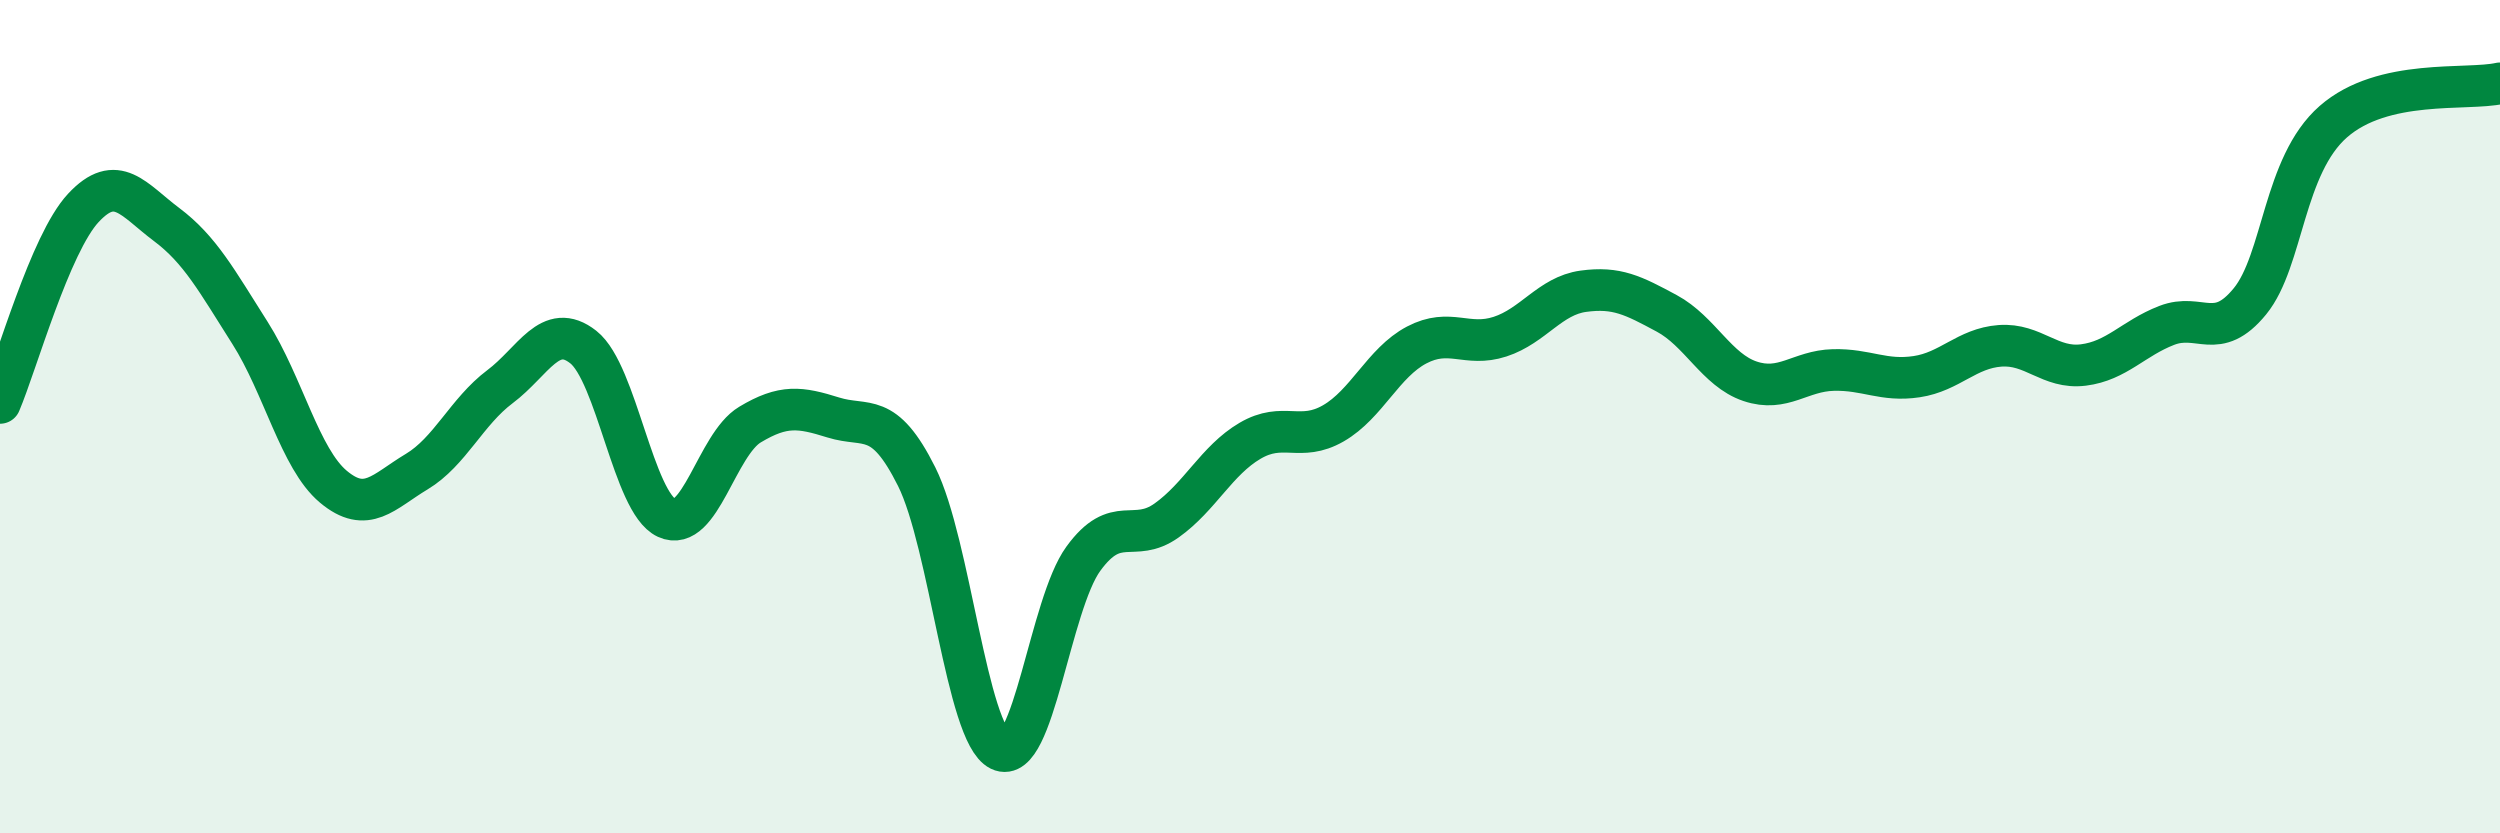
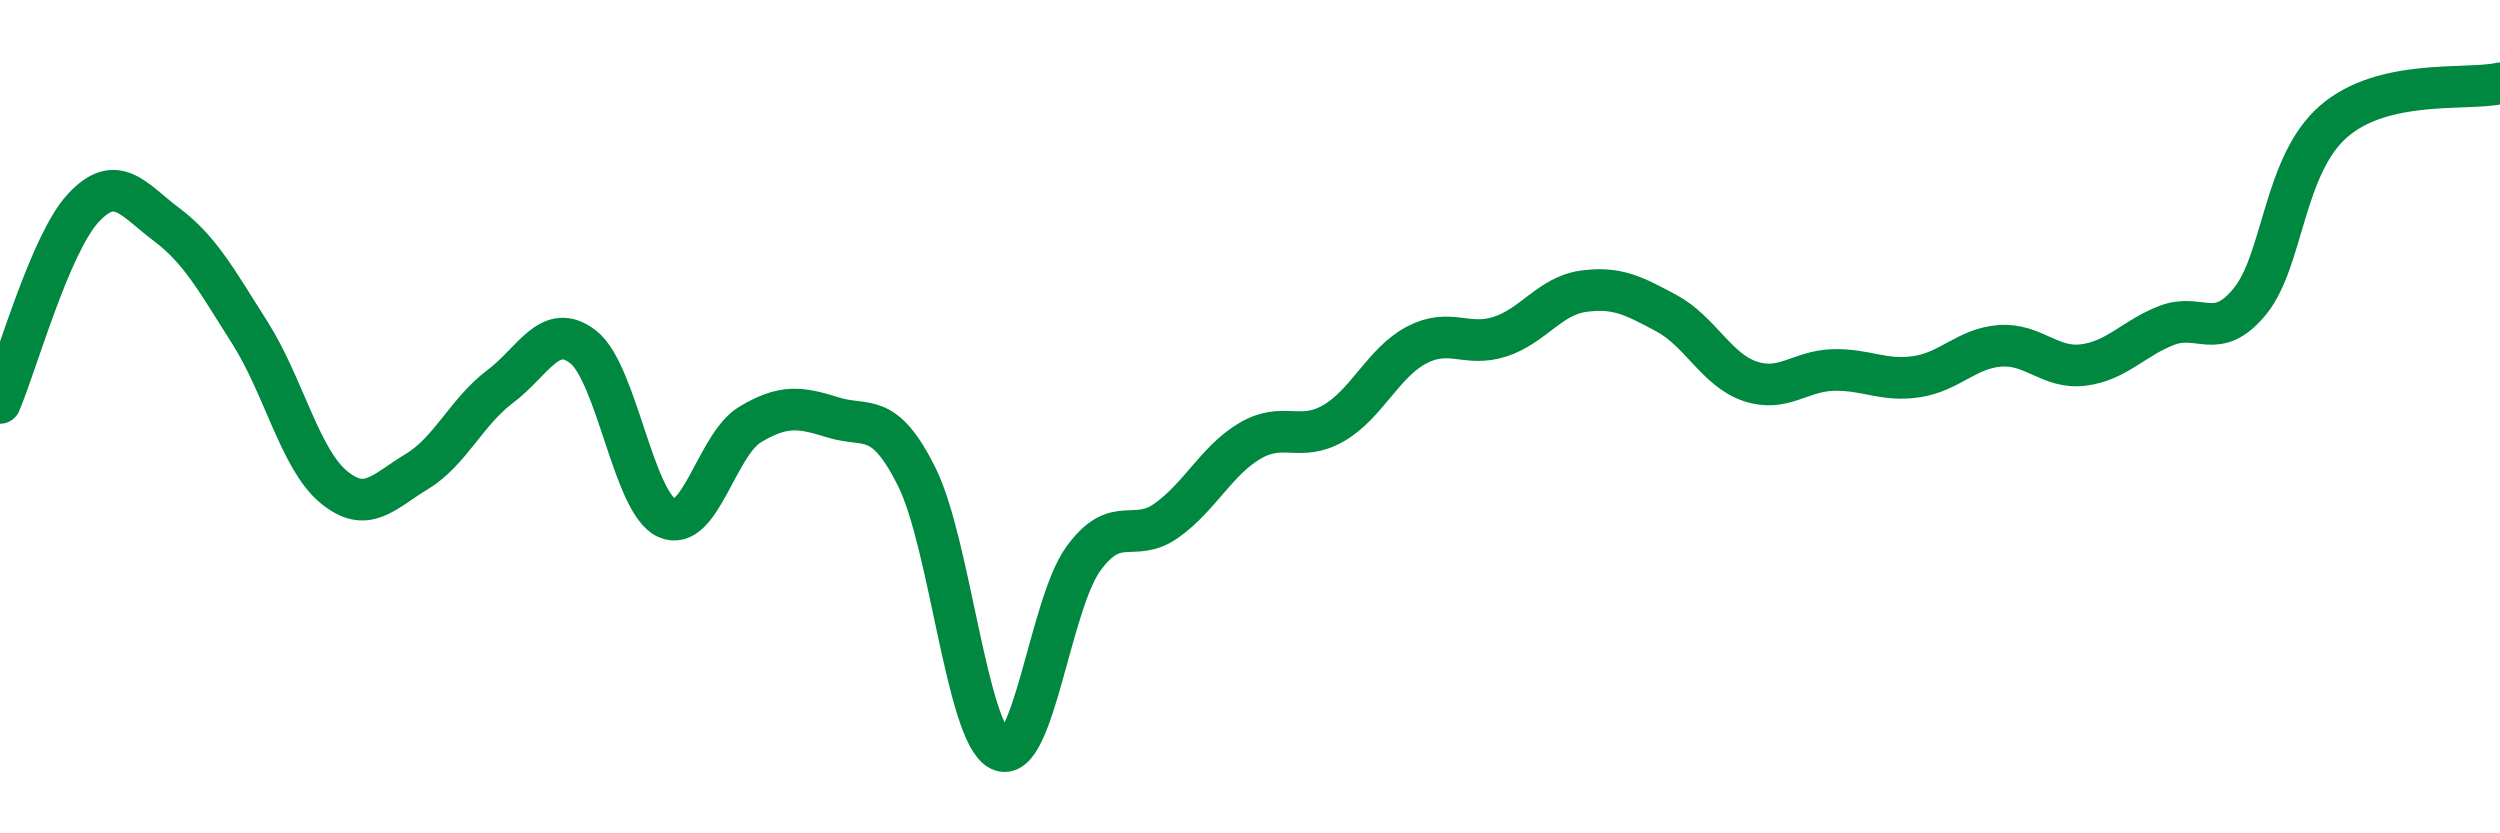
<svg xmlns="http://www.w3.org/2000/svg" width="60" height="20" viewBox="0 0 60 20">
-   <path d="M 0,9.67 C 0.4,8.73 1.2,5.85 2,4.99 C 2.8,4.13 3.2,4.79 4,5.39 C 4.8,5.99 5.2,6.73 6,7.99 C 6.8,9.25 7.2,11.01 8,11.68 C 8.8,12.35 9.2,11.8 10,11.32 C 10.8,10.84 11.2,9.88 12,9.28 C 12.8,8.68 13.2,7.7 14,8.33 C 14.8,8.96 15.2,12.06 16,12.43 C 16.8,12.8 17.2,10.67 18,10.19 C 18.8,9.71 19.2,9.77 20,10.02 C 20.8,10.27 21.2,9.84 22,11.44 C 22.8,13.04 23.2,17.61 24,18 C 24.8,18.39 25.2,14.51 26,13.41 C 26.8,12.31 27.2,13.06 28,12.49 C 28.8,11.92 29.2,11.05 30,10.58 C 30.8,10.11 31.2,10.62 32,10.16 C 32.8,9.7 33.2,8.7 34,8.28 C 34.8,7.86 35.2,8.34 36,8.08 C 36.8,7.82 37.2,7.1 38,6.99 C 38.8,6.88 39.2,7.09 40,7.52 C 40.8,7.95 41.2,8.88 42,9.15 C 42.8,9.42 43.2,8.9 44,8.88 C 44.8,8.86 45.2,9.16 46,9.04 C 46.8,8.92 47.2,8.36 48,8.3 C 48.8,8.24 49.2,8.86 50,8.76 C 50.8,8.66 51.2,8.12 52,7.81 C 52.8,7.5 53.2,8.21 54,7.23 C 54.8,6.25 54.8,3.97 56,2.92 C 57.2,1.87 59.2,2.18 60,2L60 20L0 20Z" fill="#008740" opacity="0.1" stroke-linecap="round" stroke-linejoin="round" />
  <path d="M 0,9.67 C 0.4,8.73 1.2,5.85 2,4.99 C 2.8,4.13 3.2,4.79 4,5.39 C 4.8,5.99 5.2,6.73 6,7.99 C 6.8,9.25 7.2,11.01 8,11.68 C 8.8,12.35 9.2,11.8 10,11.32 C 10.8,10.84 11.2,9.88 12,9.28 C 12.8,8.68 13.2,7.7 14,8.33 C 14.8,8.96 15.2,12.06 16,12.43 C 16.8,12.8 17.2,10.67 18,10.19 C 18.8,9.71 19.2,9.77 20,10.02 C 20.8,10.27 21.2,9.84 22,11.44 C 22.8,13.04 23.2,17.61 24,18 C 24.8,18.39 25.2,14.51 26,13.41 C 26.8,12.31 27.2,13.06 28,12.49 C 28.8,11.92 29.2,11.05 30,10.58 C 30.8,10.11 31.2,10.62 32,10.16 C 32.8,9.7 33.2,8.7 34,8.28 C 34.8,7.86 35.2,8.34 36,8.08 C 36.8,7.82 37.2,7.1 38,6.99 C 38.8,6.88 39.2,7.09 40,7.52 C 40.8,7.95 41.2,8.88 42,9.15 C 42.8,9.42 43.2,8.9 44,8.88 C 44.8,8.86 45.2,9.16 46,9.04 C 46.8,8.92 47.2,8.36 48,8.3 C 48.8,8.24 49.2,8.86 50,8.76 C 50.8,8.66 51.2,8.12 52,7.81 C 52.8,7.5 53.2,8.21 54,7.23 C 54.8,6.25 54.8,3.97 56,2.92 C 57.2,1.87 59.2,2.18 60,2" stroke="#008740" stroke-width="1" fill="none" stroke-linecap="round" stroke-linejoin="round" />
</svg>